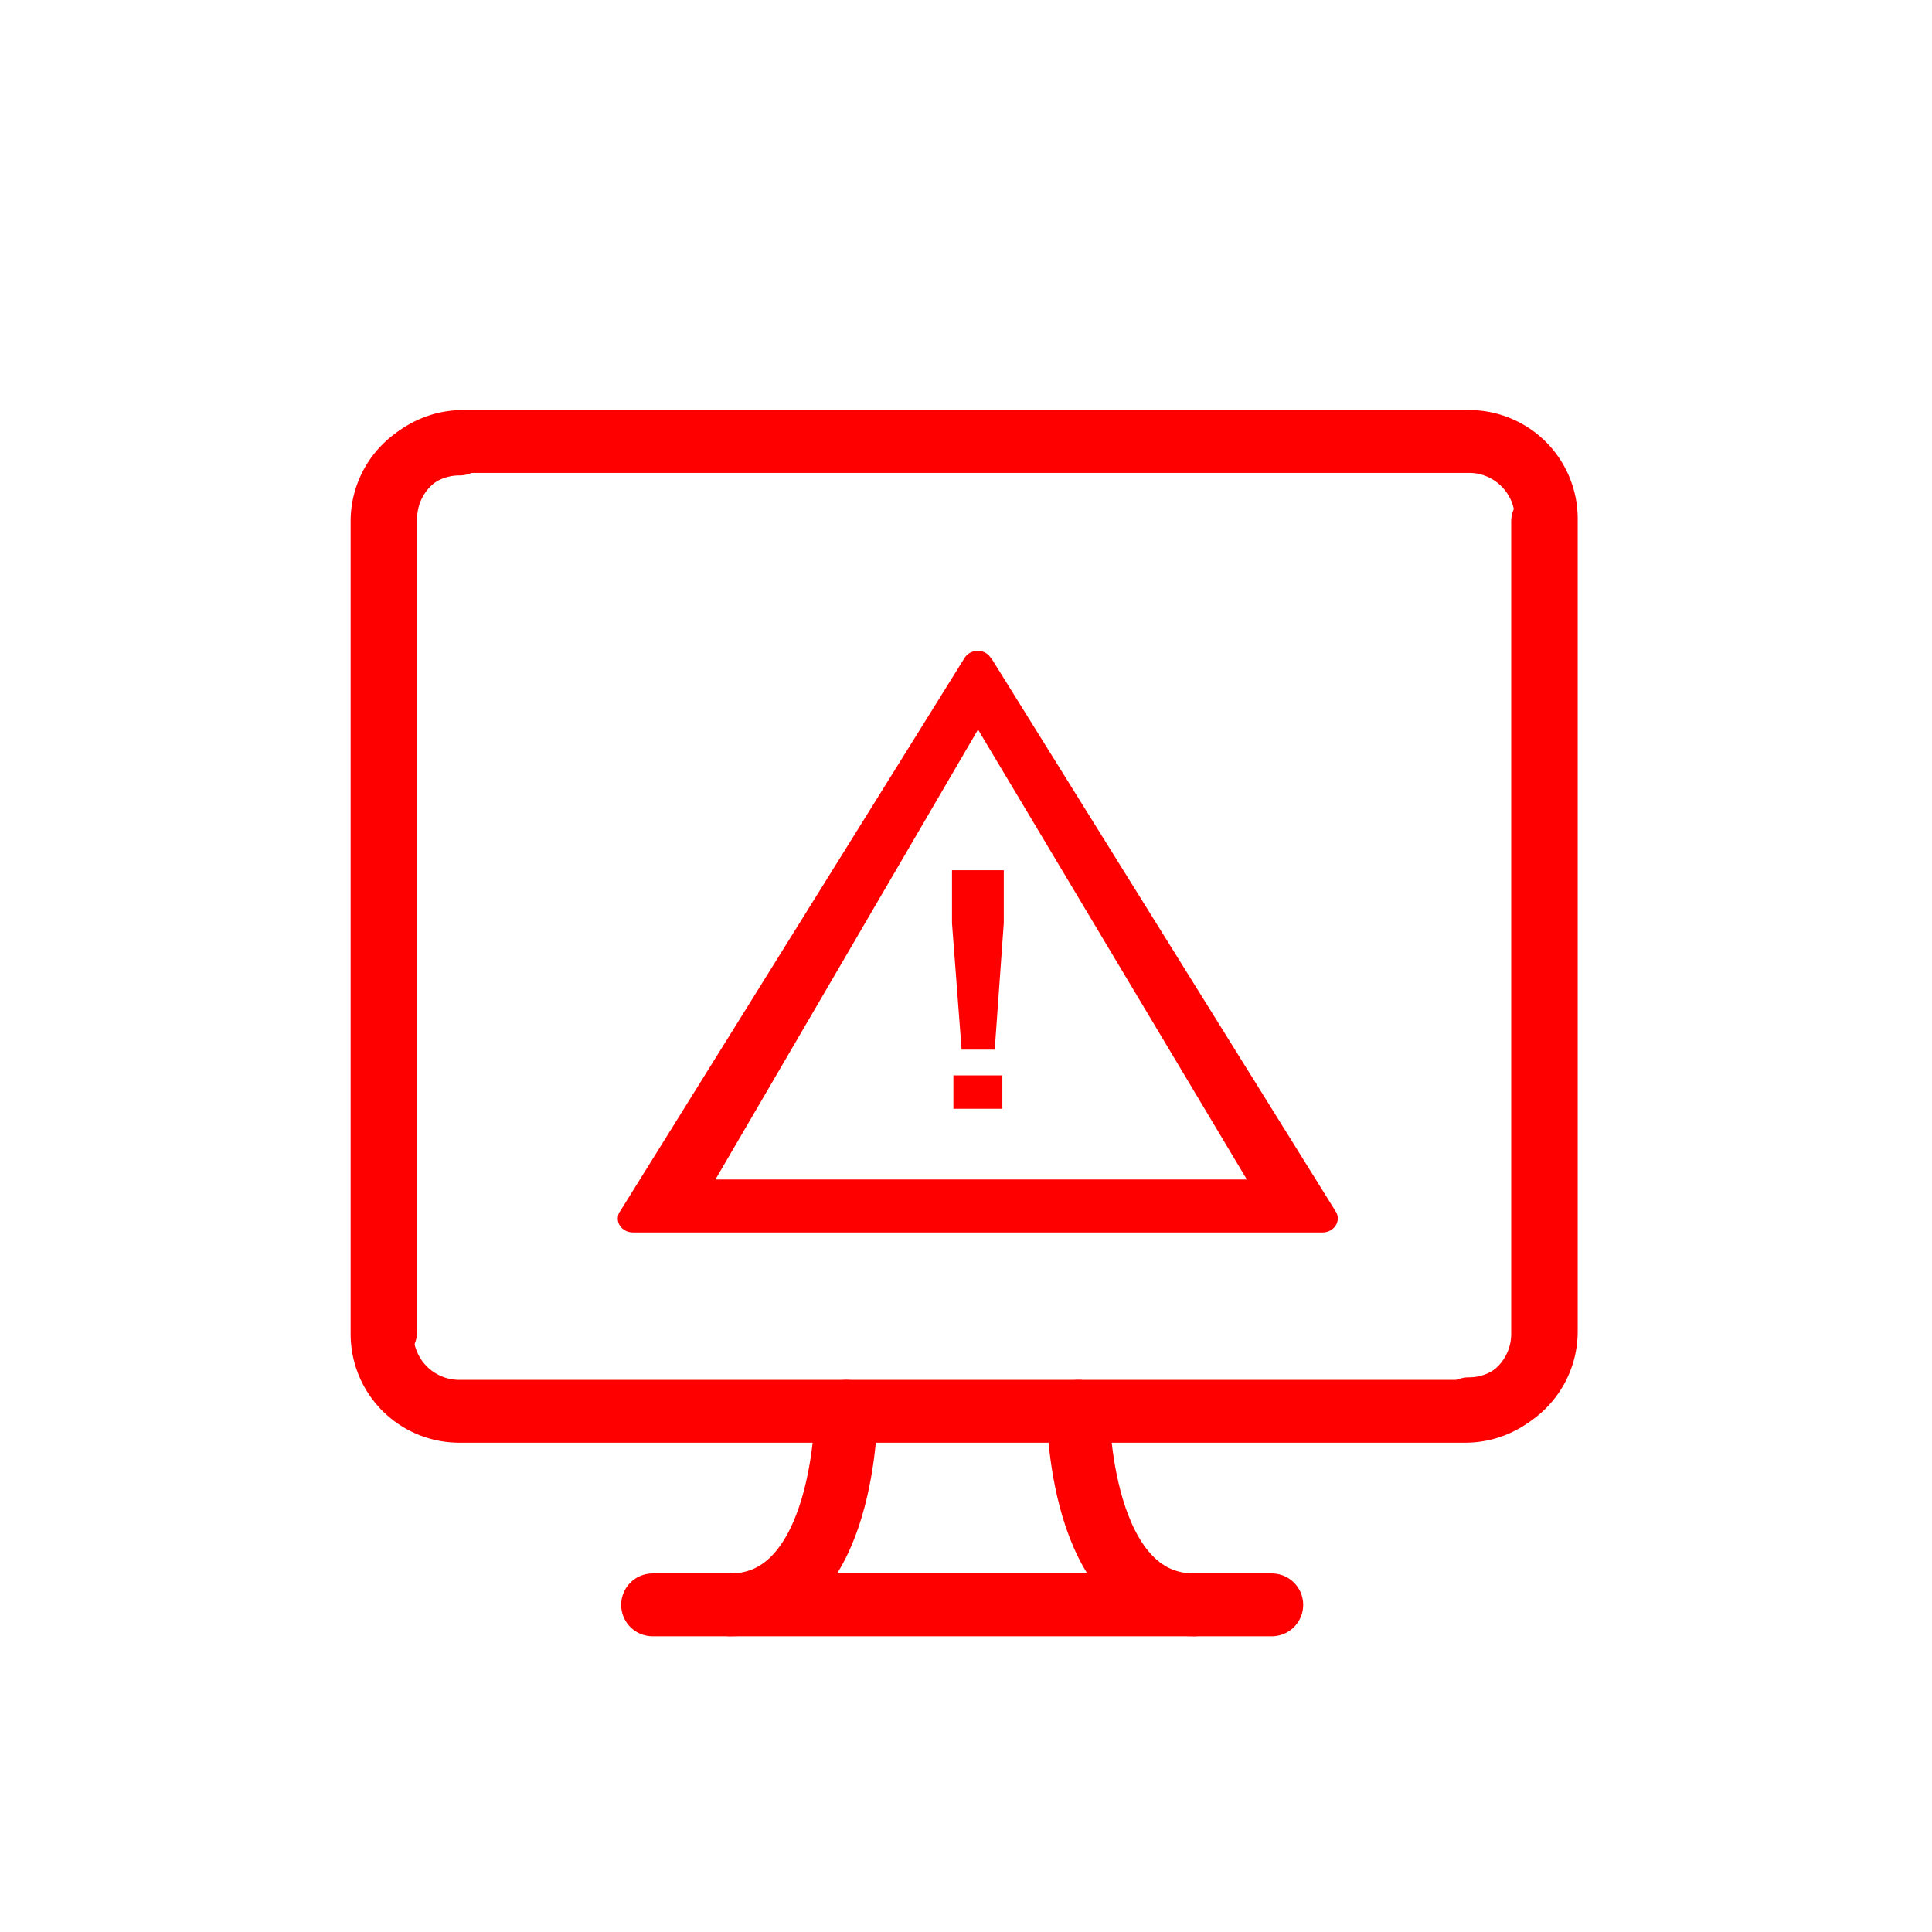
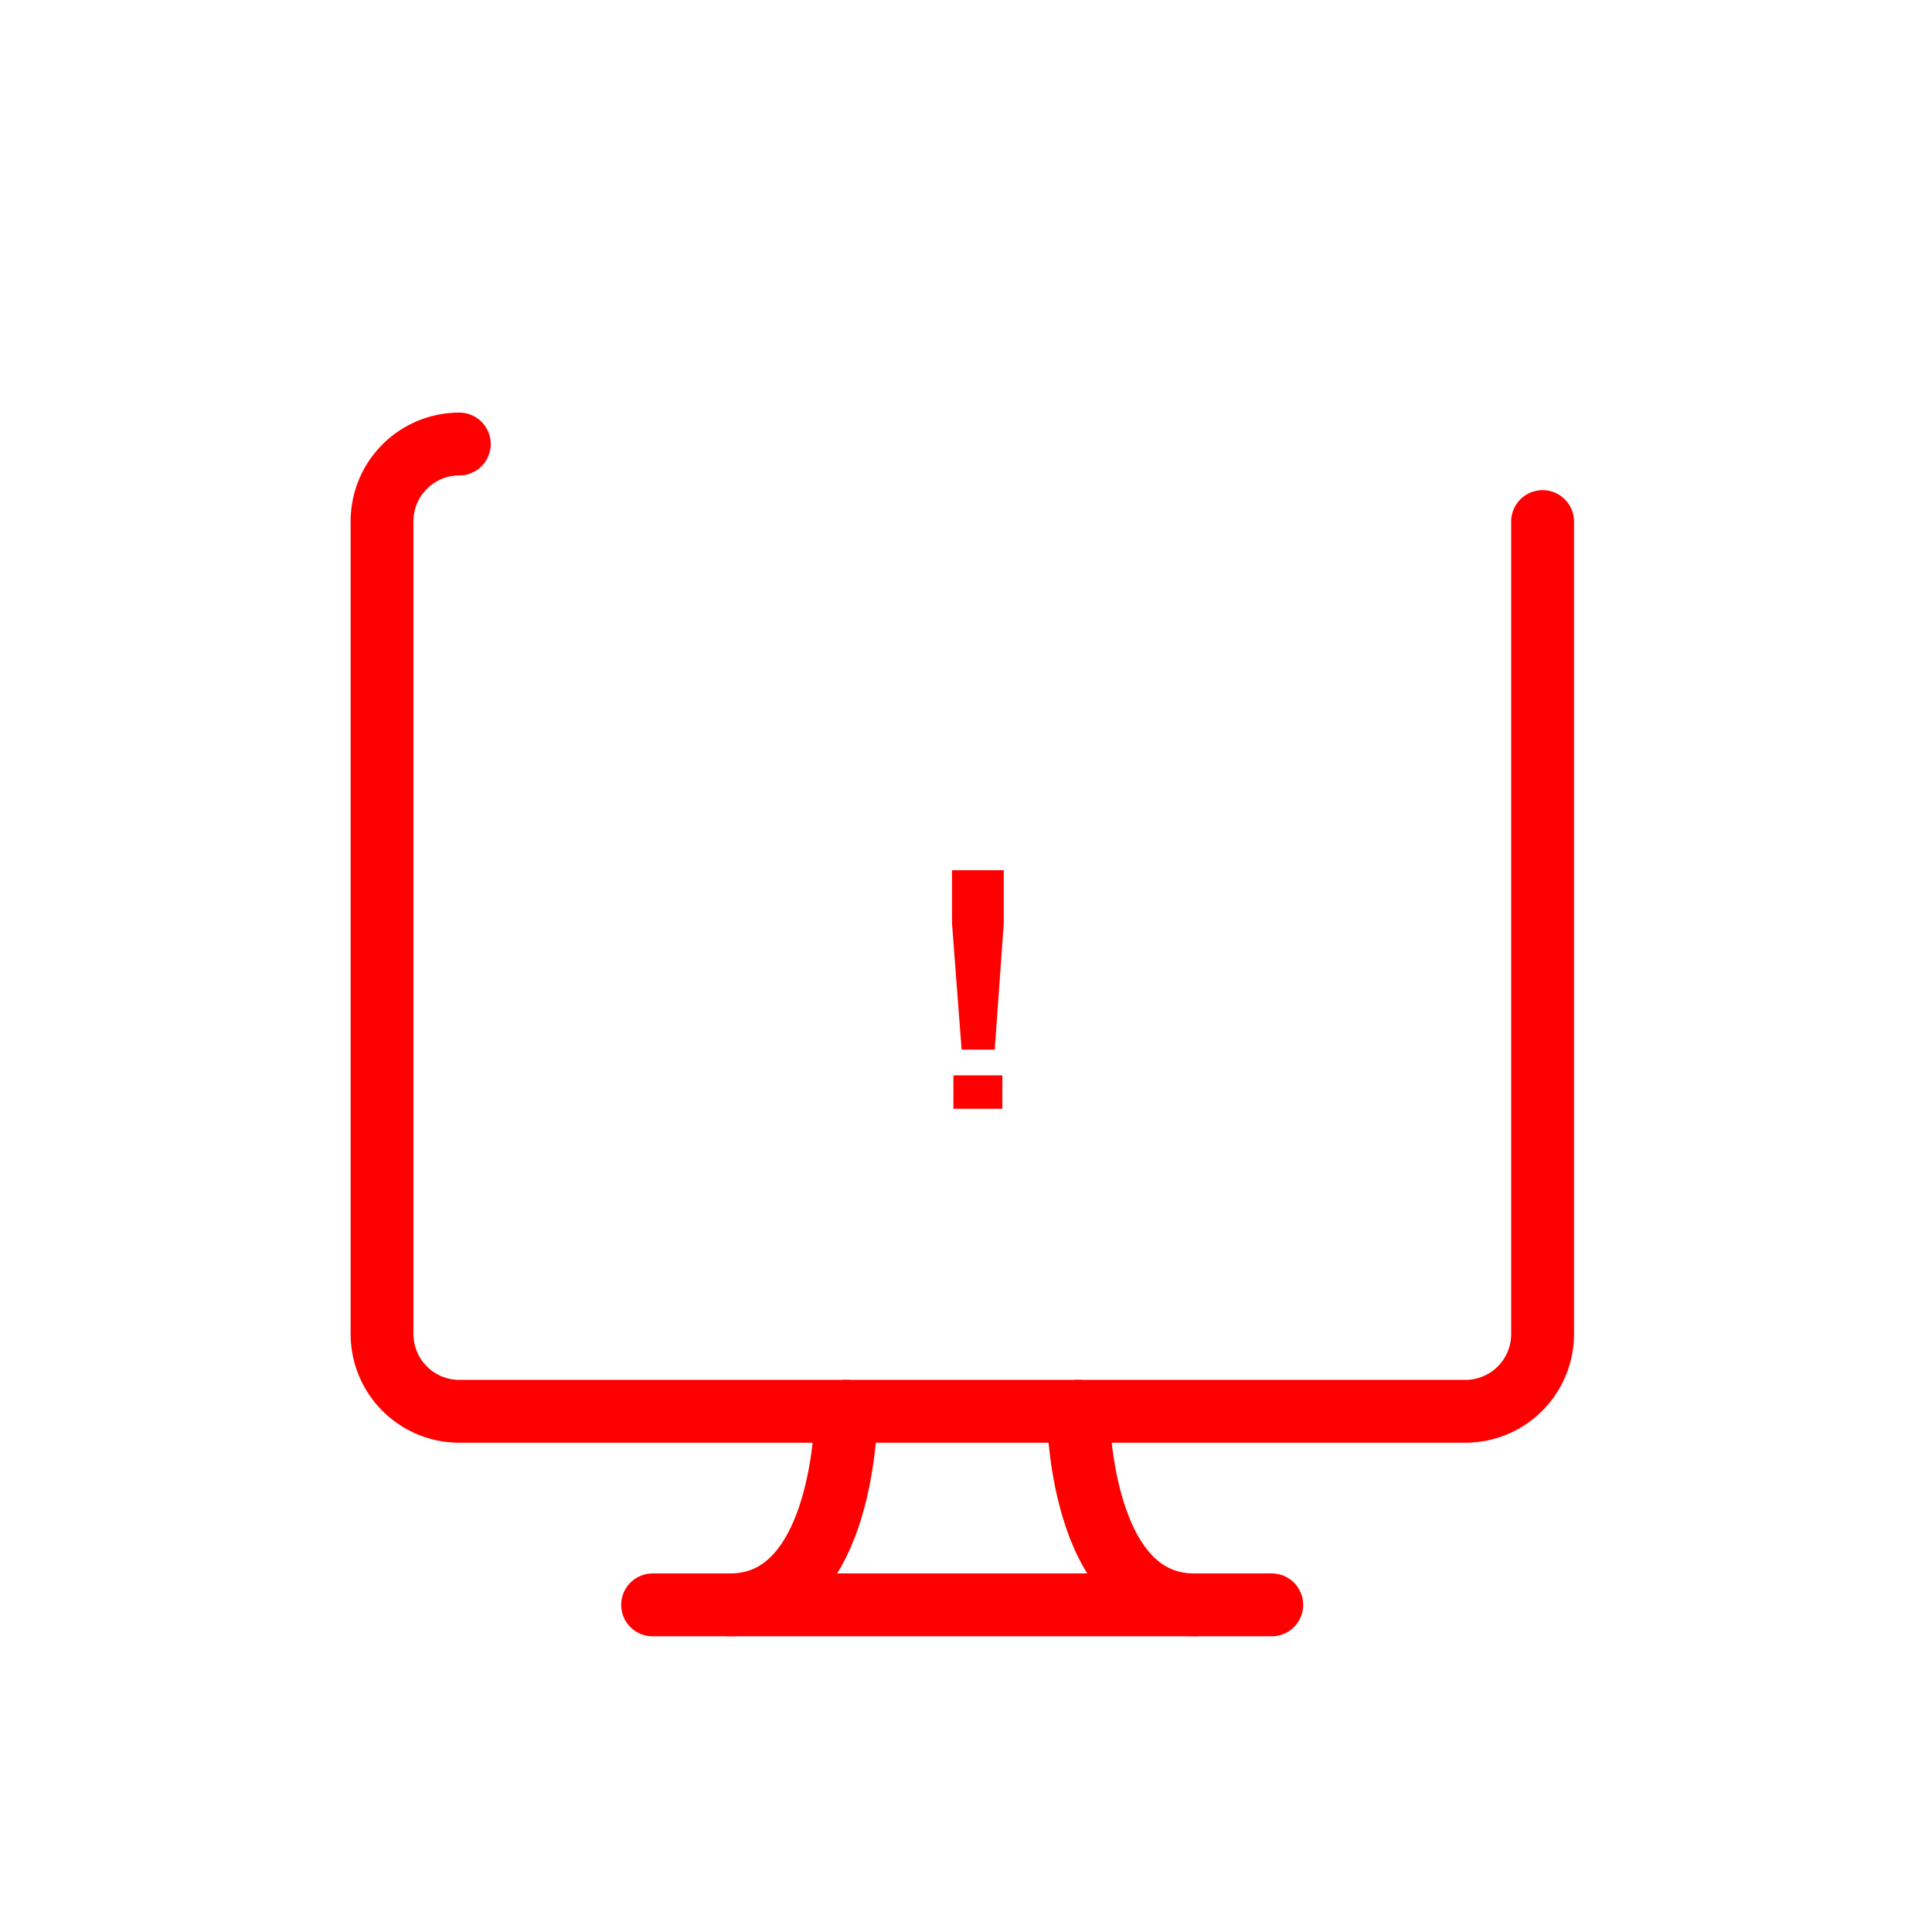
<svg xmlns="http://www.w3.org/2000/svg" id="svg2" style="shape-rendering:geometricPrecision;text-rendering:geometricPrecision;image-rendering:optimizeQuality" fill-rule="evenodd" xml:space="preserve" viewBox="0 0 6.827 6.827" height="6.827in" width="6.827in" version="1.1" clip-rule="evenodd">
  <defs id="defs4">
    <style id="style6" type="text/css">
    .fil0 {fill:none}
    .fil1 {fill:#FF0000;fill-rule:nonzero}
   </style>
  </defs>
  <g id="_379691448" fill="none">
-     <rect id="_379691952" class="fil0" height="6.827" width="6.827" y="0" x="0" />
    <rect id="_379691760" class="fil0" height="5.12" width="5.12" y=".853" x=".853" />
  </g>
  <g stroke-linejoin="round" stroke="#FF0000" stroke-linecap="round" stroke-width=".222" fill="none">
    <path id="path8090" d="m1.623 1.569a0.273 0.273 0 0 0 -0.273 0.274v2.871a0.273 0.273 0 0 0 0.273 0.273h3.555a0.273 0.273 0 0 0 0.273 -0.273v-2.871" />
    <path id="path8092" d="m2.99 4.987s0 0.684-0.41 0.684" />
    <path id="path8094" d="m3.81 4.987s0 0.684 0.41 0.684" />
    <line id="line8096" x1="2.306" y1="5.671" x2="4.494" y2="5.671" />
  </g>
  <g clip-rule="evenodd">
-     <path id="path8090-3" stroke-linejoin="round" style="image-rendering:optimizeQuality;shape-rendering:geometricPrecision" d="m5.191 4.978a0.273 0.273 0 0 0 0.273 -0.274v-2.871a0.273 0.273 0 0 0 -0.273 -0.273h-3.555a0.273 0.273 0 0 0 -0.273 0.274v2.871" stroke="#FF0000" stroke-linecap="round" stroke-width=".222" fill="none" />
-     <path id="_382652272" style="image-rendering:optimizeQuality;shape-rendering:geometricPrecision" d="m3.503 2.326 1.217 1.955-0.046 0.024 0.046-0.024c0.015 0.023 0.006 0.053-0.019 0.067-0.009 0.005-0.018 0.007-0.027 0.007h-2.438c-0.029 0-0.053-0.022-0.053-0.049 0-0.01 0.003-0.02 0.009-0.027l1.217-1.955h-0c0.015-0.023 0.047-0.031 0.072-0.018 0.009 0.005 0.017 0.012 0.021 0.021zm0.903 1.842-0.95-1.59-0.928 1.59h1.878z" fill-rule="nonzero" class="fil1" fill="#FF0000" />
    <path id="_382652584" style="image-rendering:optimizeQuality;shape-rendering:geometricPrecision" d="m3.398 3.709-0.034-0.447v-0.187h0.183v0.187l-0.032 0.447zm-0.029 0.209v-0.118h0.173v0.118z" fill-rule="nonzero" class="fil1" fill="#FF0000" />
  </g>
</svg>